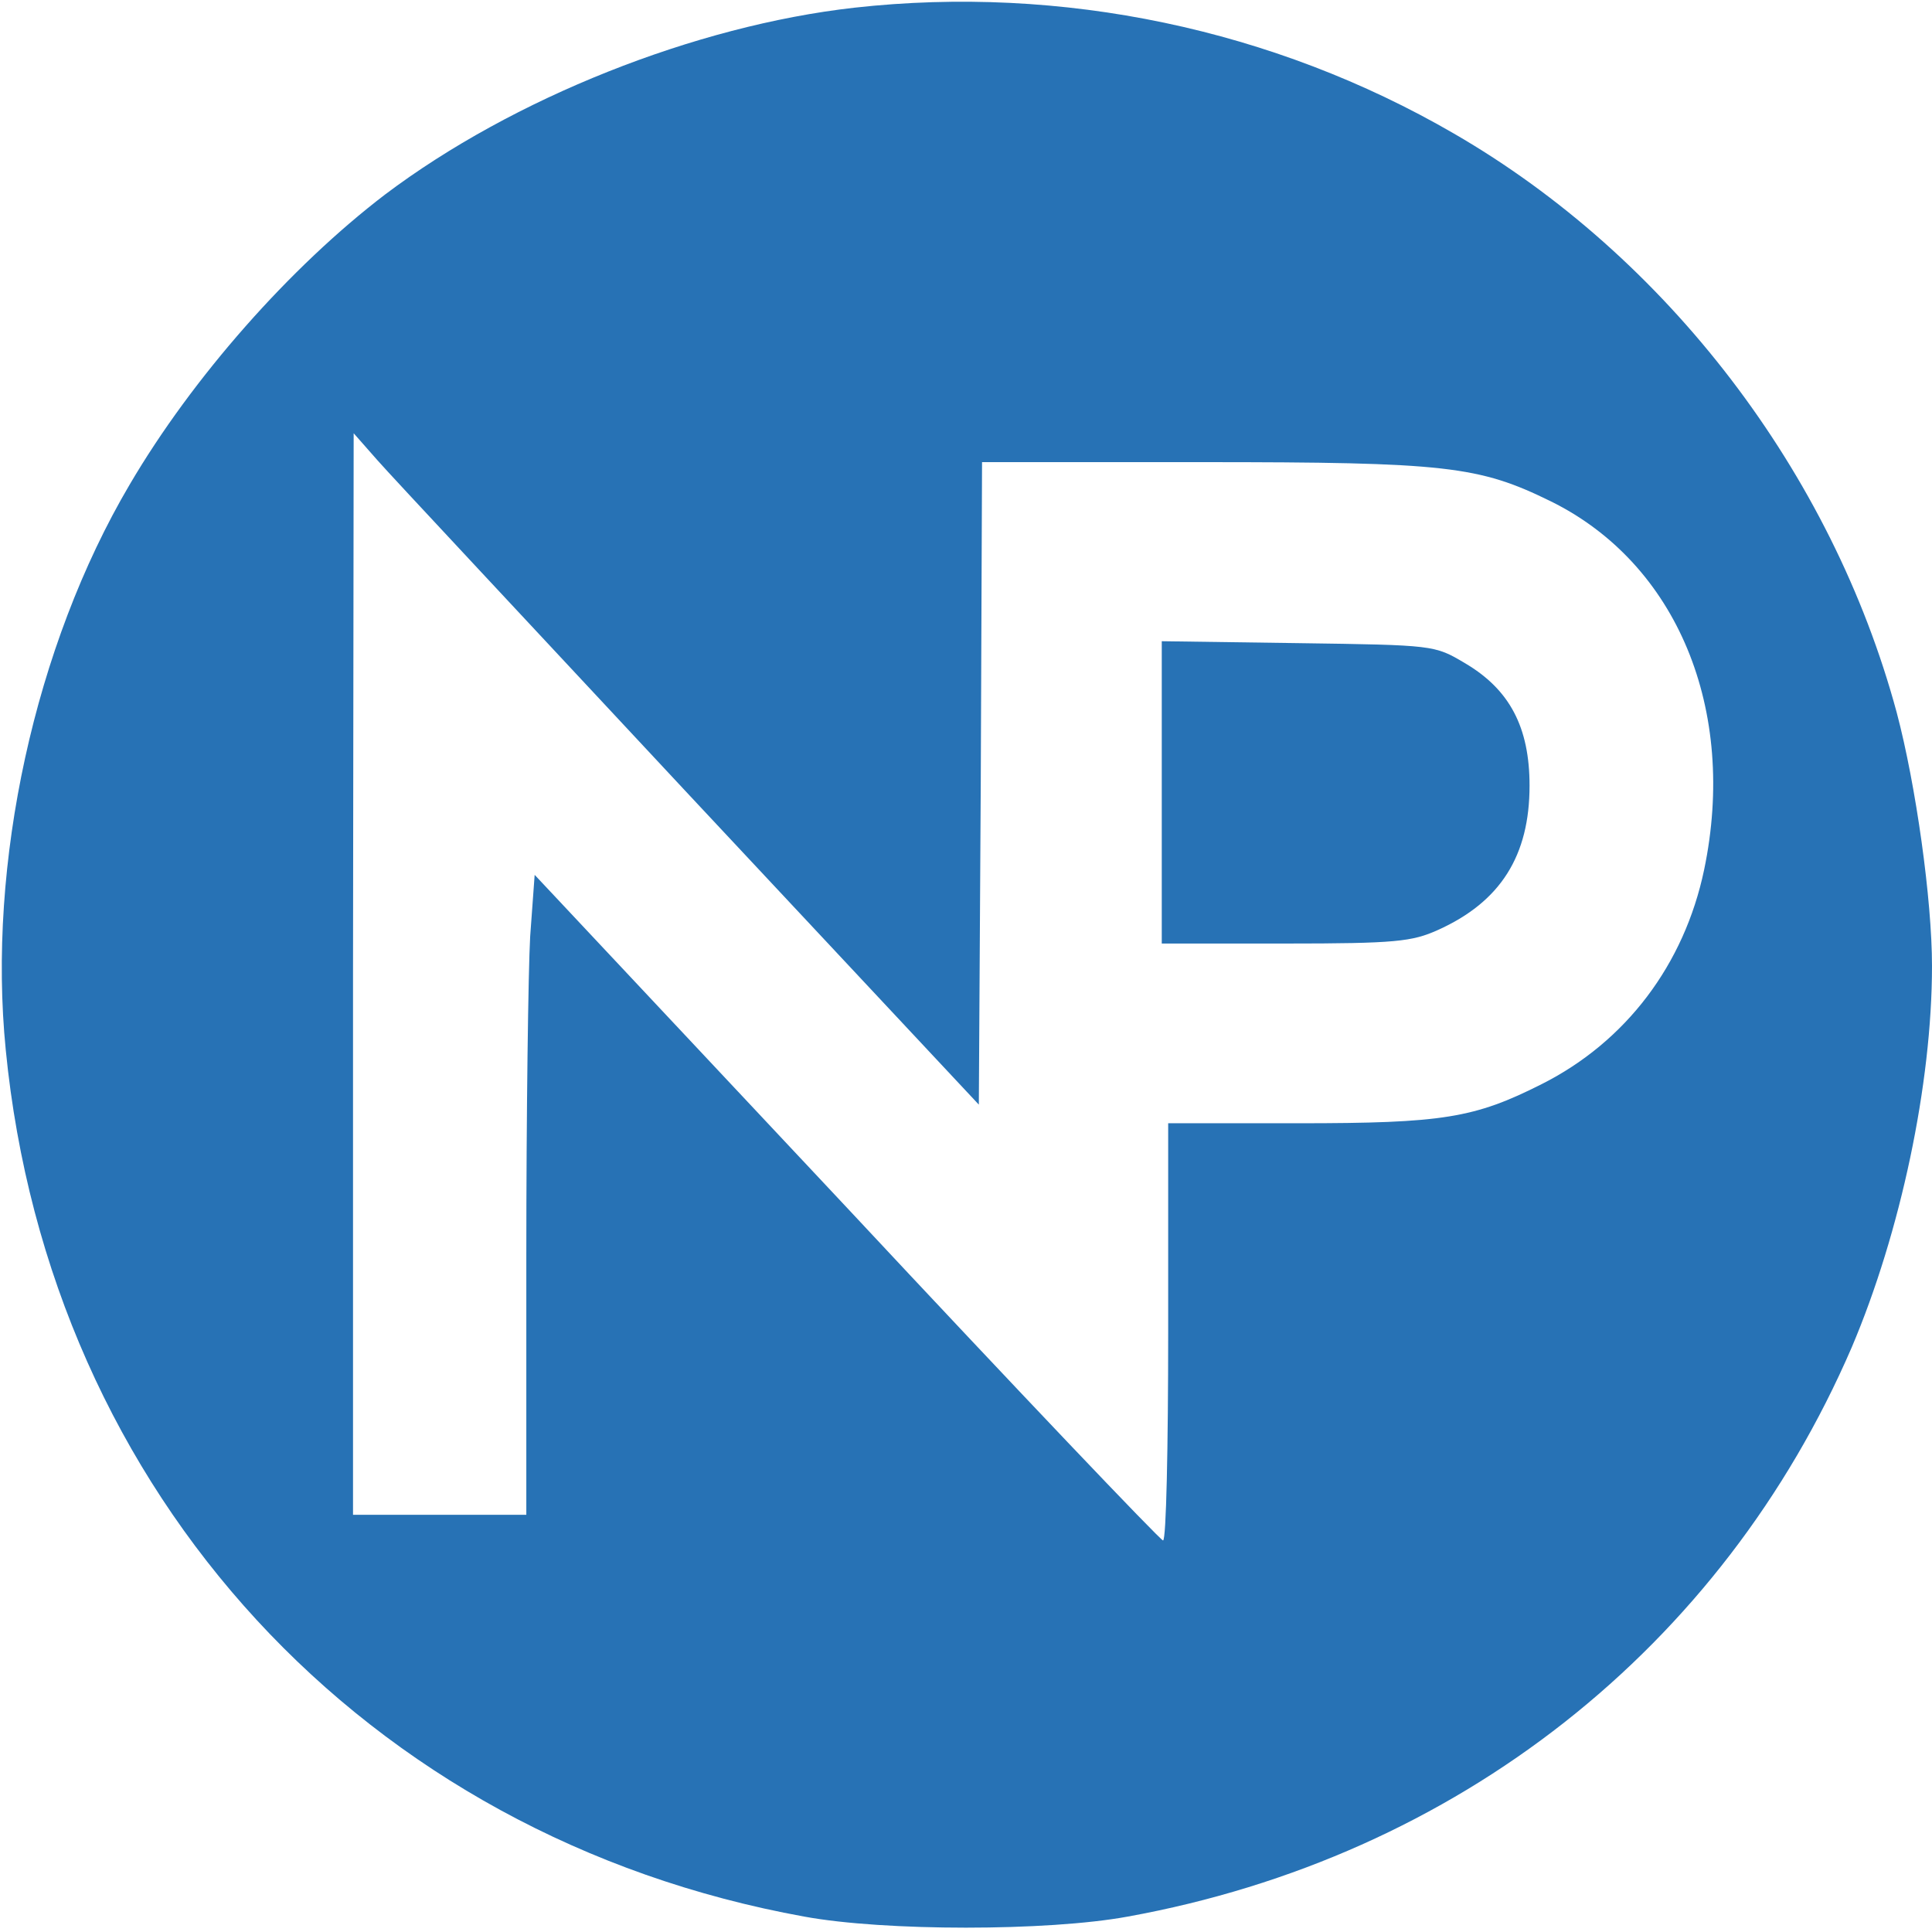
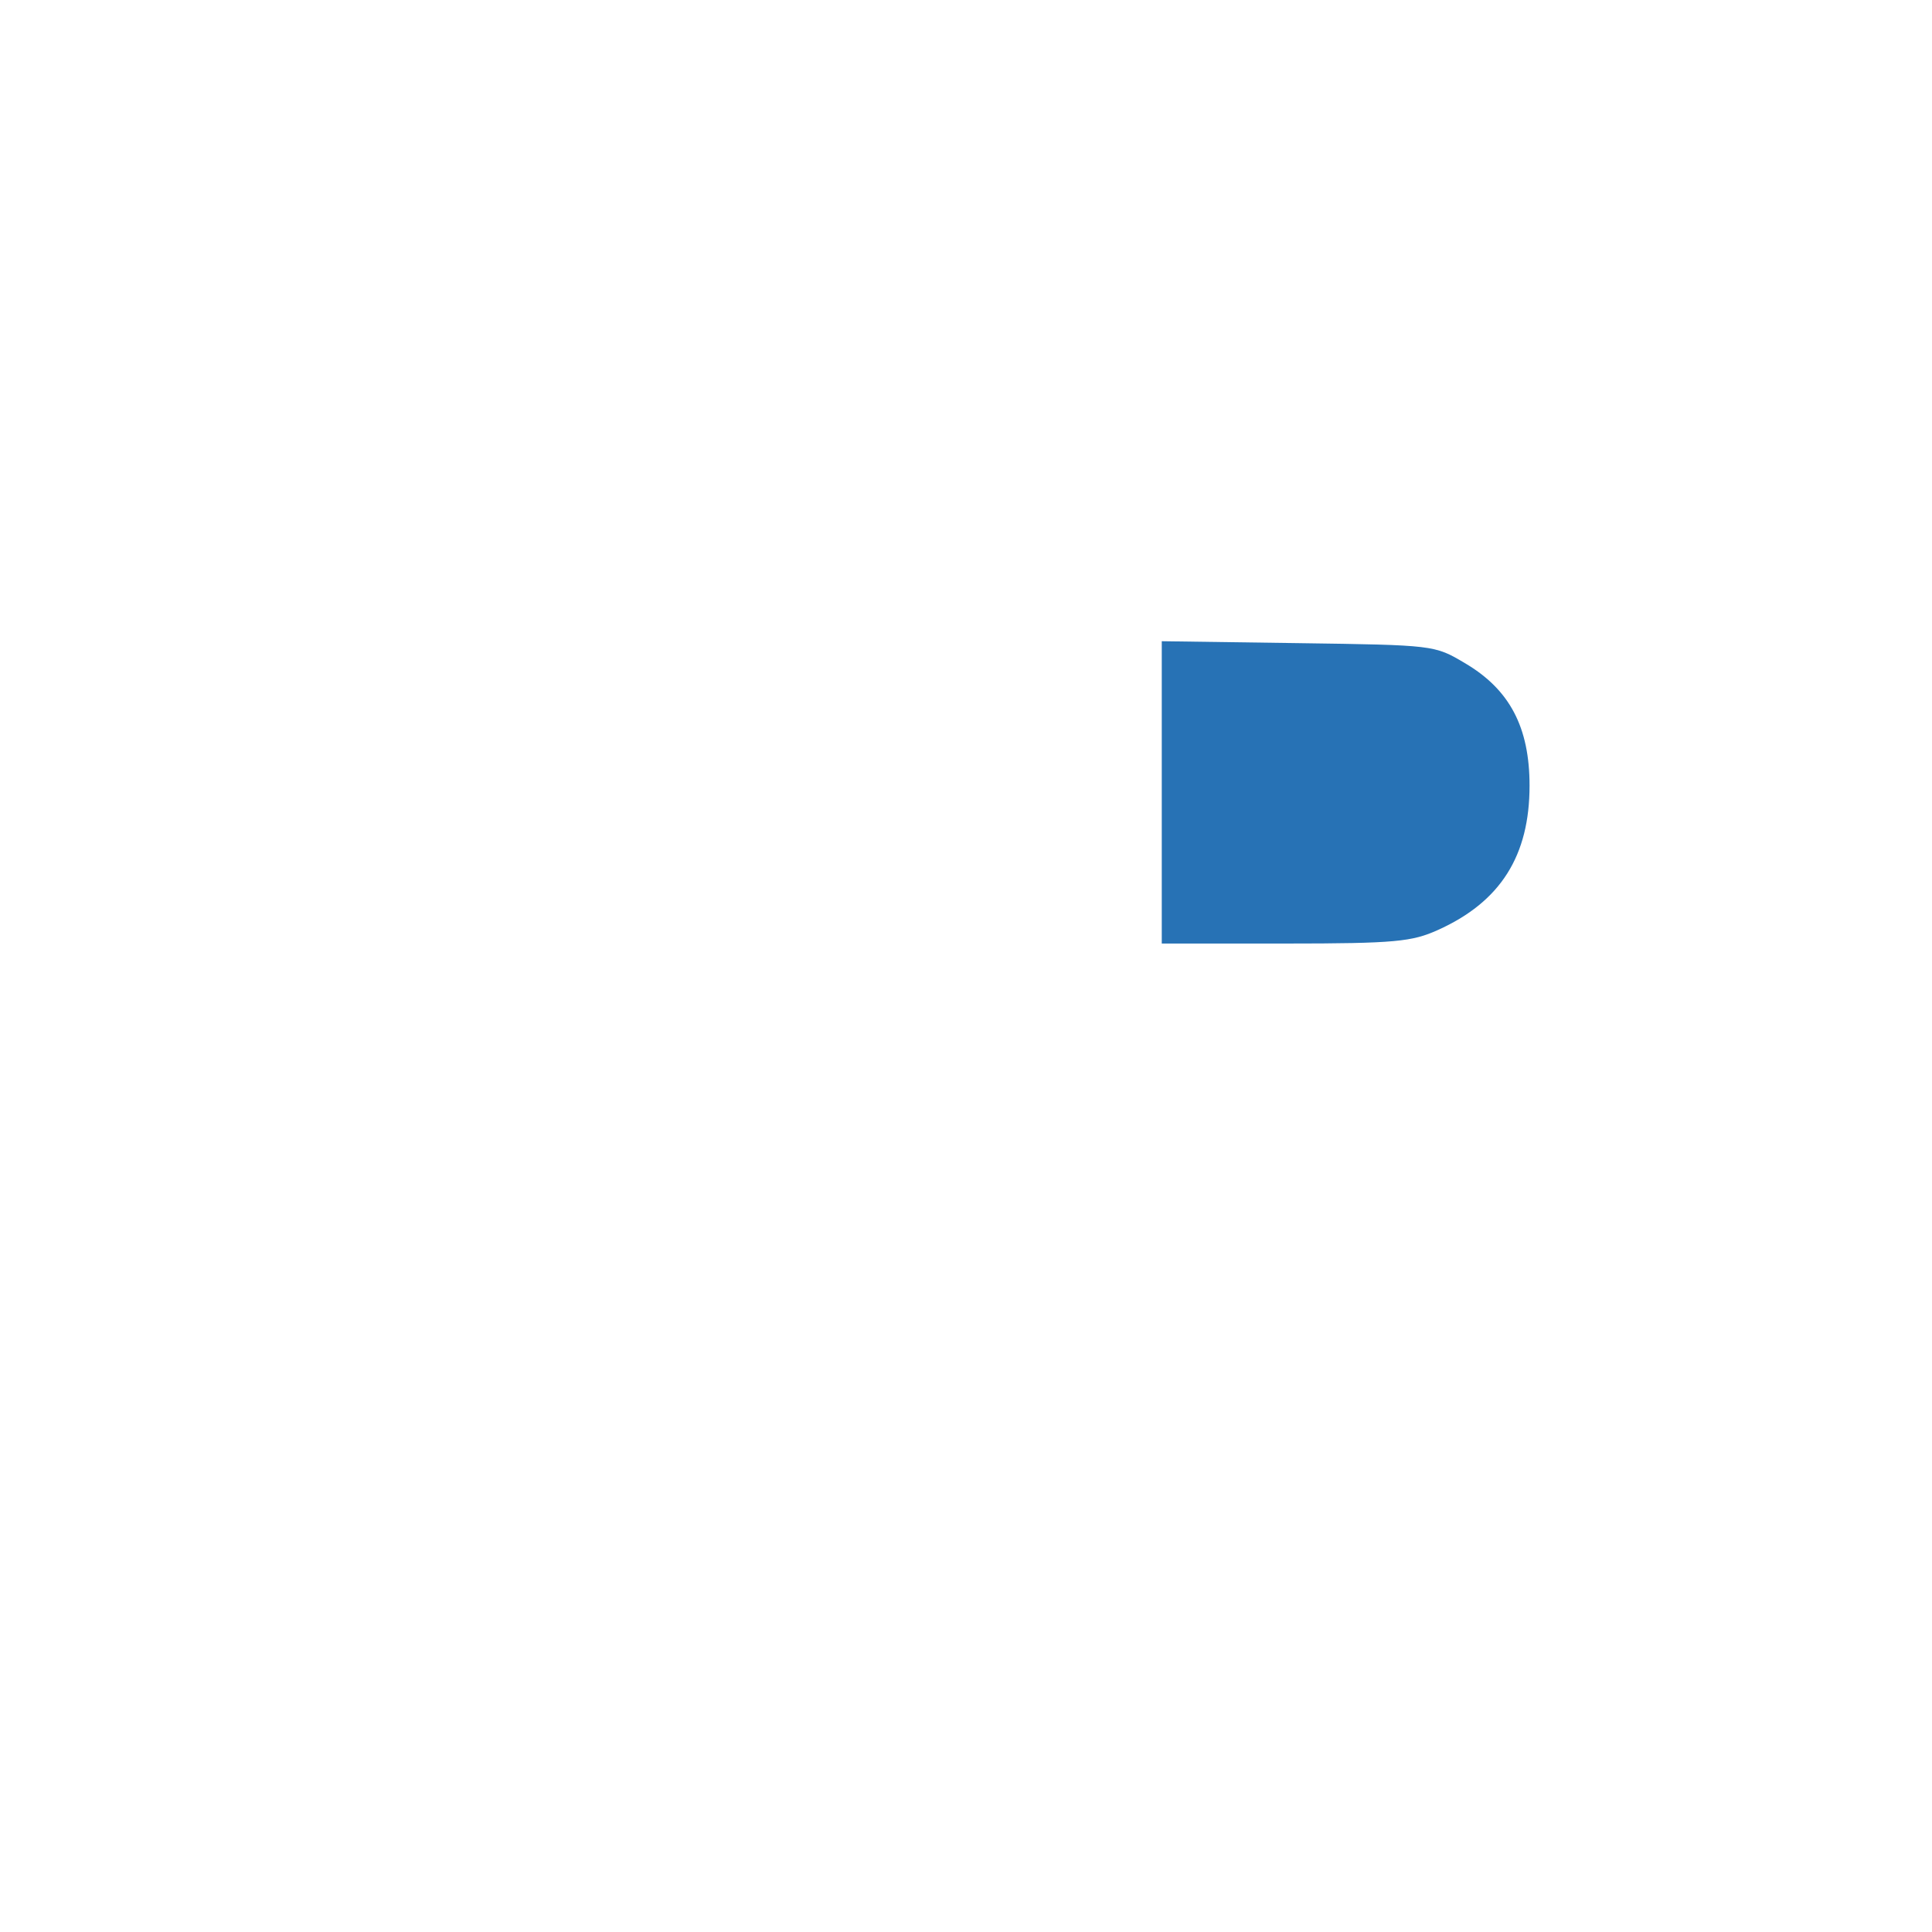
<svg xmlns="http://www.w3.org/2000/svg" version="1.0" width="301pt" height="301pt" viewBox="0 0 301 301" preserveAspectRatio="xMidYMid meet">
  <g transform="translate(0,301) scale(0.1,-0.1)" fill="#2772b5" stroke="none">
-     <path d="M1331 2998 c-248 -28 -532 -141 -731 -291 -148 -113 -300 -285 -398 -452 -148 -251 -222 -591 -193 -881 68 -692 560 -1226 1244 -1350 125 -23 379 -23 504 0 513 93 926 419 1128 887 76 179 125 410 125 594 0 103 -25 282 -55 395 -101 374 -358 710 -690 902 -281 163 -611 232 -934 196z m-256 -1228 l450 -481 3 501 2 500 343 0 c380 0 431 -6 543 -61 197 -97 291 -325 239 -574 -31 -148 -122 -268 -253 -334 -105 -53 -154 -61 -379 -61 l-203 0 0 -325 c0 -179 -3 -325 -8 -325 -4 0 -226 233 -493 519 l-486 518 -7 -96 c-3 -53 -6 -277 -6 -498 l0 -403 -135 0 -135 0 0 843 1 842 37 -42 c20 -23 240 -258 487 -523z" />
    <path d="M1810 1776 l0 -236 193 0 c171 0 197 3 237 21 98 44 143 116 143 225 0 91 -31 150 -101 191 -47 28 -48 28 -259 31 l-213 3 0 -235z" />
  </g>
</svg>